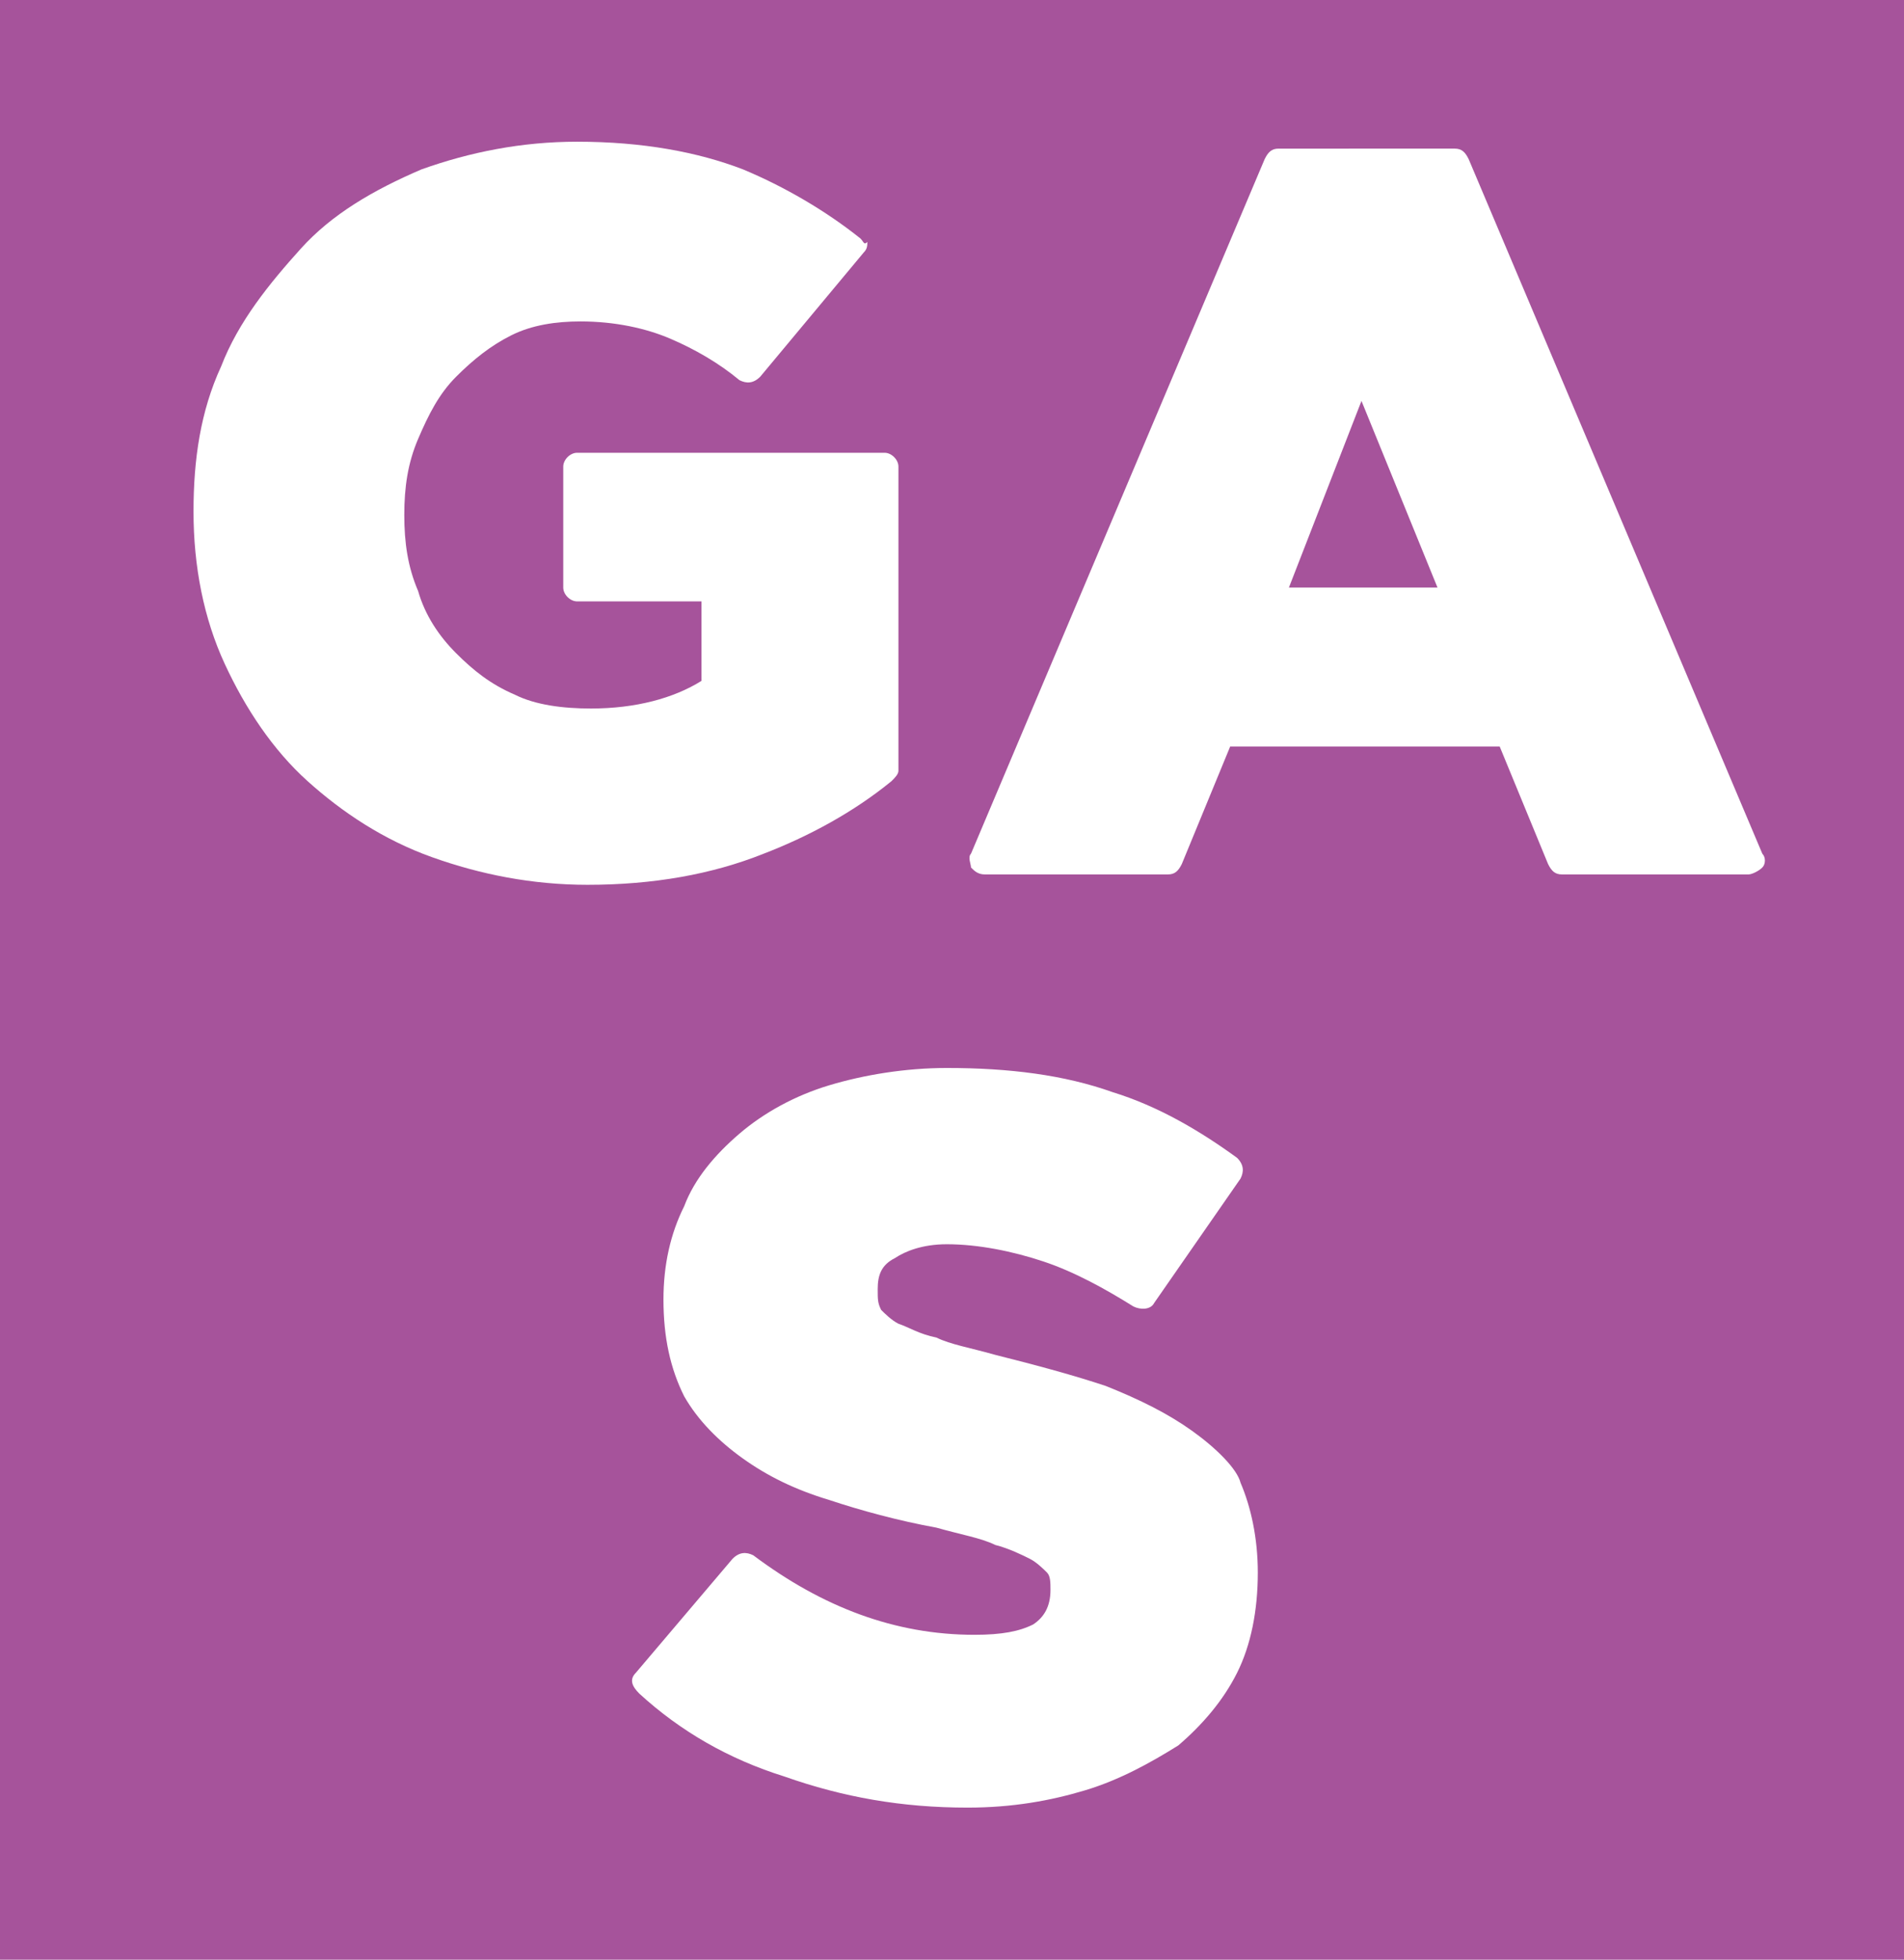
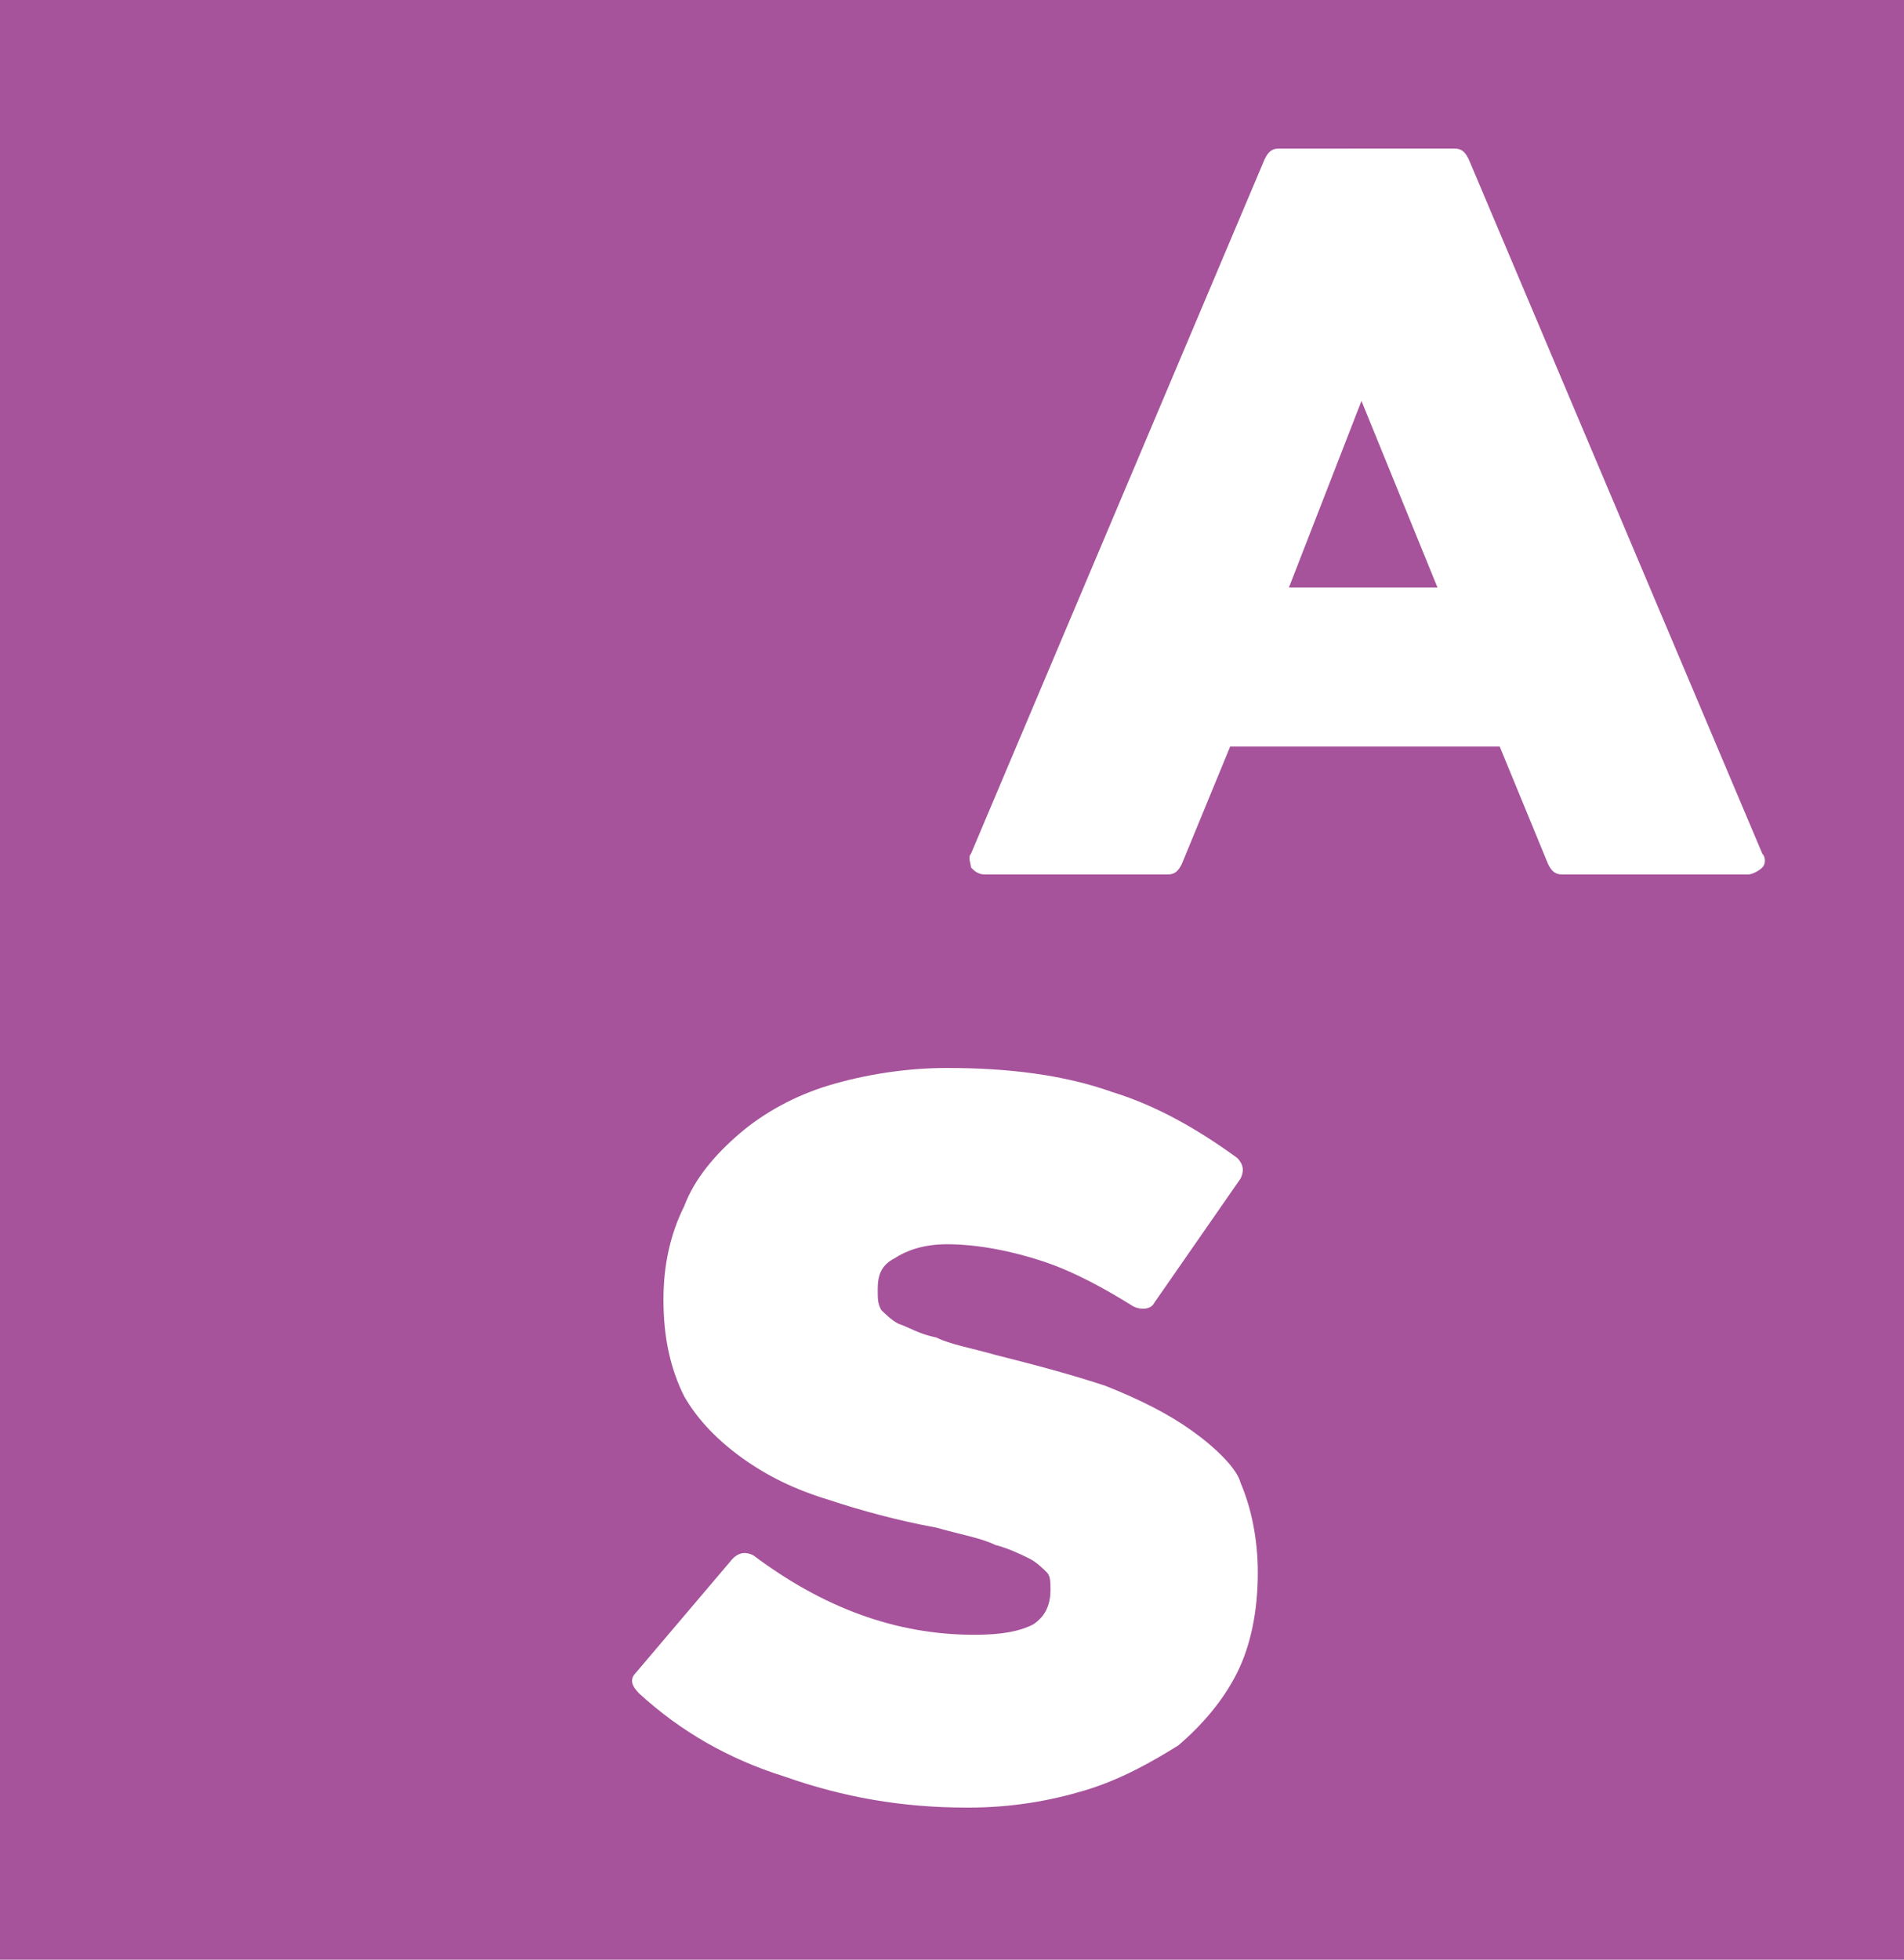
<svg xmlns="http://www.w3.org/2000/svg" version="1.1" id="Livello_1" x="0px" y="0px" viewBox="0 0 55.1 56.7" xml:space="preserve">
  <g>
    <rect fill="#A6539B" width="55.1" height="56.7" />
    <g>
-       <path fill="#FFFFFF" d="M25.8,22.6c0.1-0.1,0.2-0.2,0.2-0.3v-8.8c0-0.2-0.2-0.4-0.4-0.4h-8.9c-0.2,0-0.4,0.2-0.4,0.4V17    c0,0.2,0.2,0.4,0.4,0.4h3.6v2.3c-0.8,0.5-1.9,0.8-3.2,0.8c-0.8,0-1.6-0.1-2.2-0.4c-0.7-0.3-1.2-0.7-1.7-1.2    c-0.5-0.5-0.9-1.1-1.1-1.8c-0.3-0.7-0.4-1.4-0.4-2.2c0-0.8,0.1-1.5,0.4-2.2c0.3-0.7,0.6-1.3,1.1-1.8c0.5-0.5,1-0.9,1.6-1.2    c0.6-0.3,1.3-0.4,2-0.4c1,0,1.9,0.2,2.6,0.5c0.7,0.3,1.4,0.7,2,1.2c0.2,0.1,0.4,0.1,0.6-0.1l3-3.6c0.1-0.1,0.1-0.2,0.1-0.3    C25,7.1,25,7,24.9,6.9c-1-0.8-2.2-1.5-3.4-2c-1.3-0.5-2.9-0.8-4.8-0.8c-1.6,0-3.1,0.3-4.5,0.8c-1.4,0.6-2.6,1.3-3.5,2.3    s-1.8,2.1-2.3,3.4c-0.6,1.3-0.8,2.7-0.8,4.2c0,1.6,0.3,3.1,0.9,4.4c0.6,1.3,1.4,2.5,2.4,3.4c1,0.9,2.2,1.7,3.6,2.2    c1.4,0.5,2.9,0.8,4.5,0.8c1.9,0,3.6-0.3,5.1-0.9C23.4,24.2,24.7,23.5,25.8,22.6z" />
      <path fill="#FFFFFF" d="M42.5,4.6c-0.1-0.2-0.2-0.3-0.4-0.3H37c-0.2,0-0.3,0.1-0.4,0.3l-8.5,20.1c-0.1,0.1,0,0.3,0,0.4    c0.1,0.1,0.2,0.2,0.4,0.2h5.3c0.2,0,0.3-0.1,0.4-0.3l1.4-3.4h7.8l1.4,3.4c0.1,0.2,0.2,0.3,0.4,0.3h5.4c0.1,0,0.3-0.1,0.4-0.2    c0.1-0.1,0.1-0.3,0-0.4L42.5,4.6z M41.6,17h-4.3l2.1-5.4L41.6,17z" />
      <path fill="#FFFFFF" d="M34.5,41.4c-0.7-0.5-1.5-0.9-2.5-1.3c-0.9-0.3-2-0.6-3.2-0.9c-0.7-0.2-1.3-0.3-1.7-0.5    c-0.5-0.1-0.8-0.3-1.1-0.4c-0.2-0.1-0.4-0.3-0.5-0.4c-0.1-0.2-0.1-0.3-0.1-0.6c0-0.4,0.1-0.7,0.5-0.9c0.3-0.2,0.8-0.4,1.5-0.4    c0.9,0,1.9,0.2,2.8,0.5c0.9,0.3,1.8,0.8,2.6,1.3c0.2,0.1,0.5,0.1,0.6-0.1l2.5-3.6c0.1-0.2,0.1-0.4-0.1-0.6    c-1.1-0.8-2.3-1.5-3.6-1.9c-1.4-0.5-3-0.7-4.8-0.7c-1.2,0-2.4,0.2-3.4,0.5c-1,0.3-1.9,0.8-2.6,1.4c-0.7,0.6-1.3,1.3-1.6,2.1    c-0.4,0.8-0.6,1.7-0.6,2.7c0,1.1,0.2,2,0.6,2.8c0.4,0.7,1,1.3,1.7,1.8c0.7,0.5,1.5,0.9,2.5,1.2c0.9,0.3,2,0.6,3.1,0.8    c0.7,0.2,1.3,0.3,1.7,0.5c0.4,0.1,0.8,0.3,1,0.4c0.2,0.1,0.4,0.3,0.5,0.4c0.1,0.1,0.1,0.3,0.1,0.5c0,0.5-0.2,0.8-0.5,1    c-0.4,0.2-0.9,0.3-1.7,0.3c-2.3,0-4.4-0.8-6.4-2.3c-0.2-0.1-0.4-0.1-0.6,0.1l-2.8,3.3c-0.2,0.2-0.1,0.4,0.1,0.6    c1.2,1.1,2.6,1.9,4.2,2.4c1.7,0.6,3.4,0.9,5.3,0.9c1.3,0,2.4-0.2,3.4-0.5c1-0.3,1.9-0.8,2.7-1.3c0.7-0.6,1.3-1.3,1.7-2.1    c0.4-0.8,0.6-1.8,0.6-2.9c0-1-0.2-1.9-0.5-2.6C35.8,42.5,35.2,41.9,34.5,41.4z" />
    </g>
  </g>
</svg>